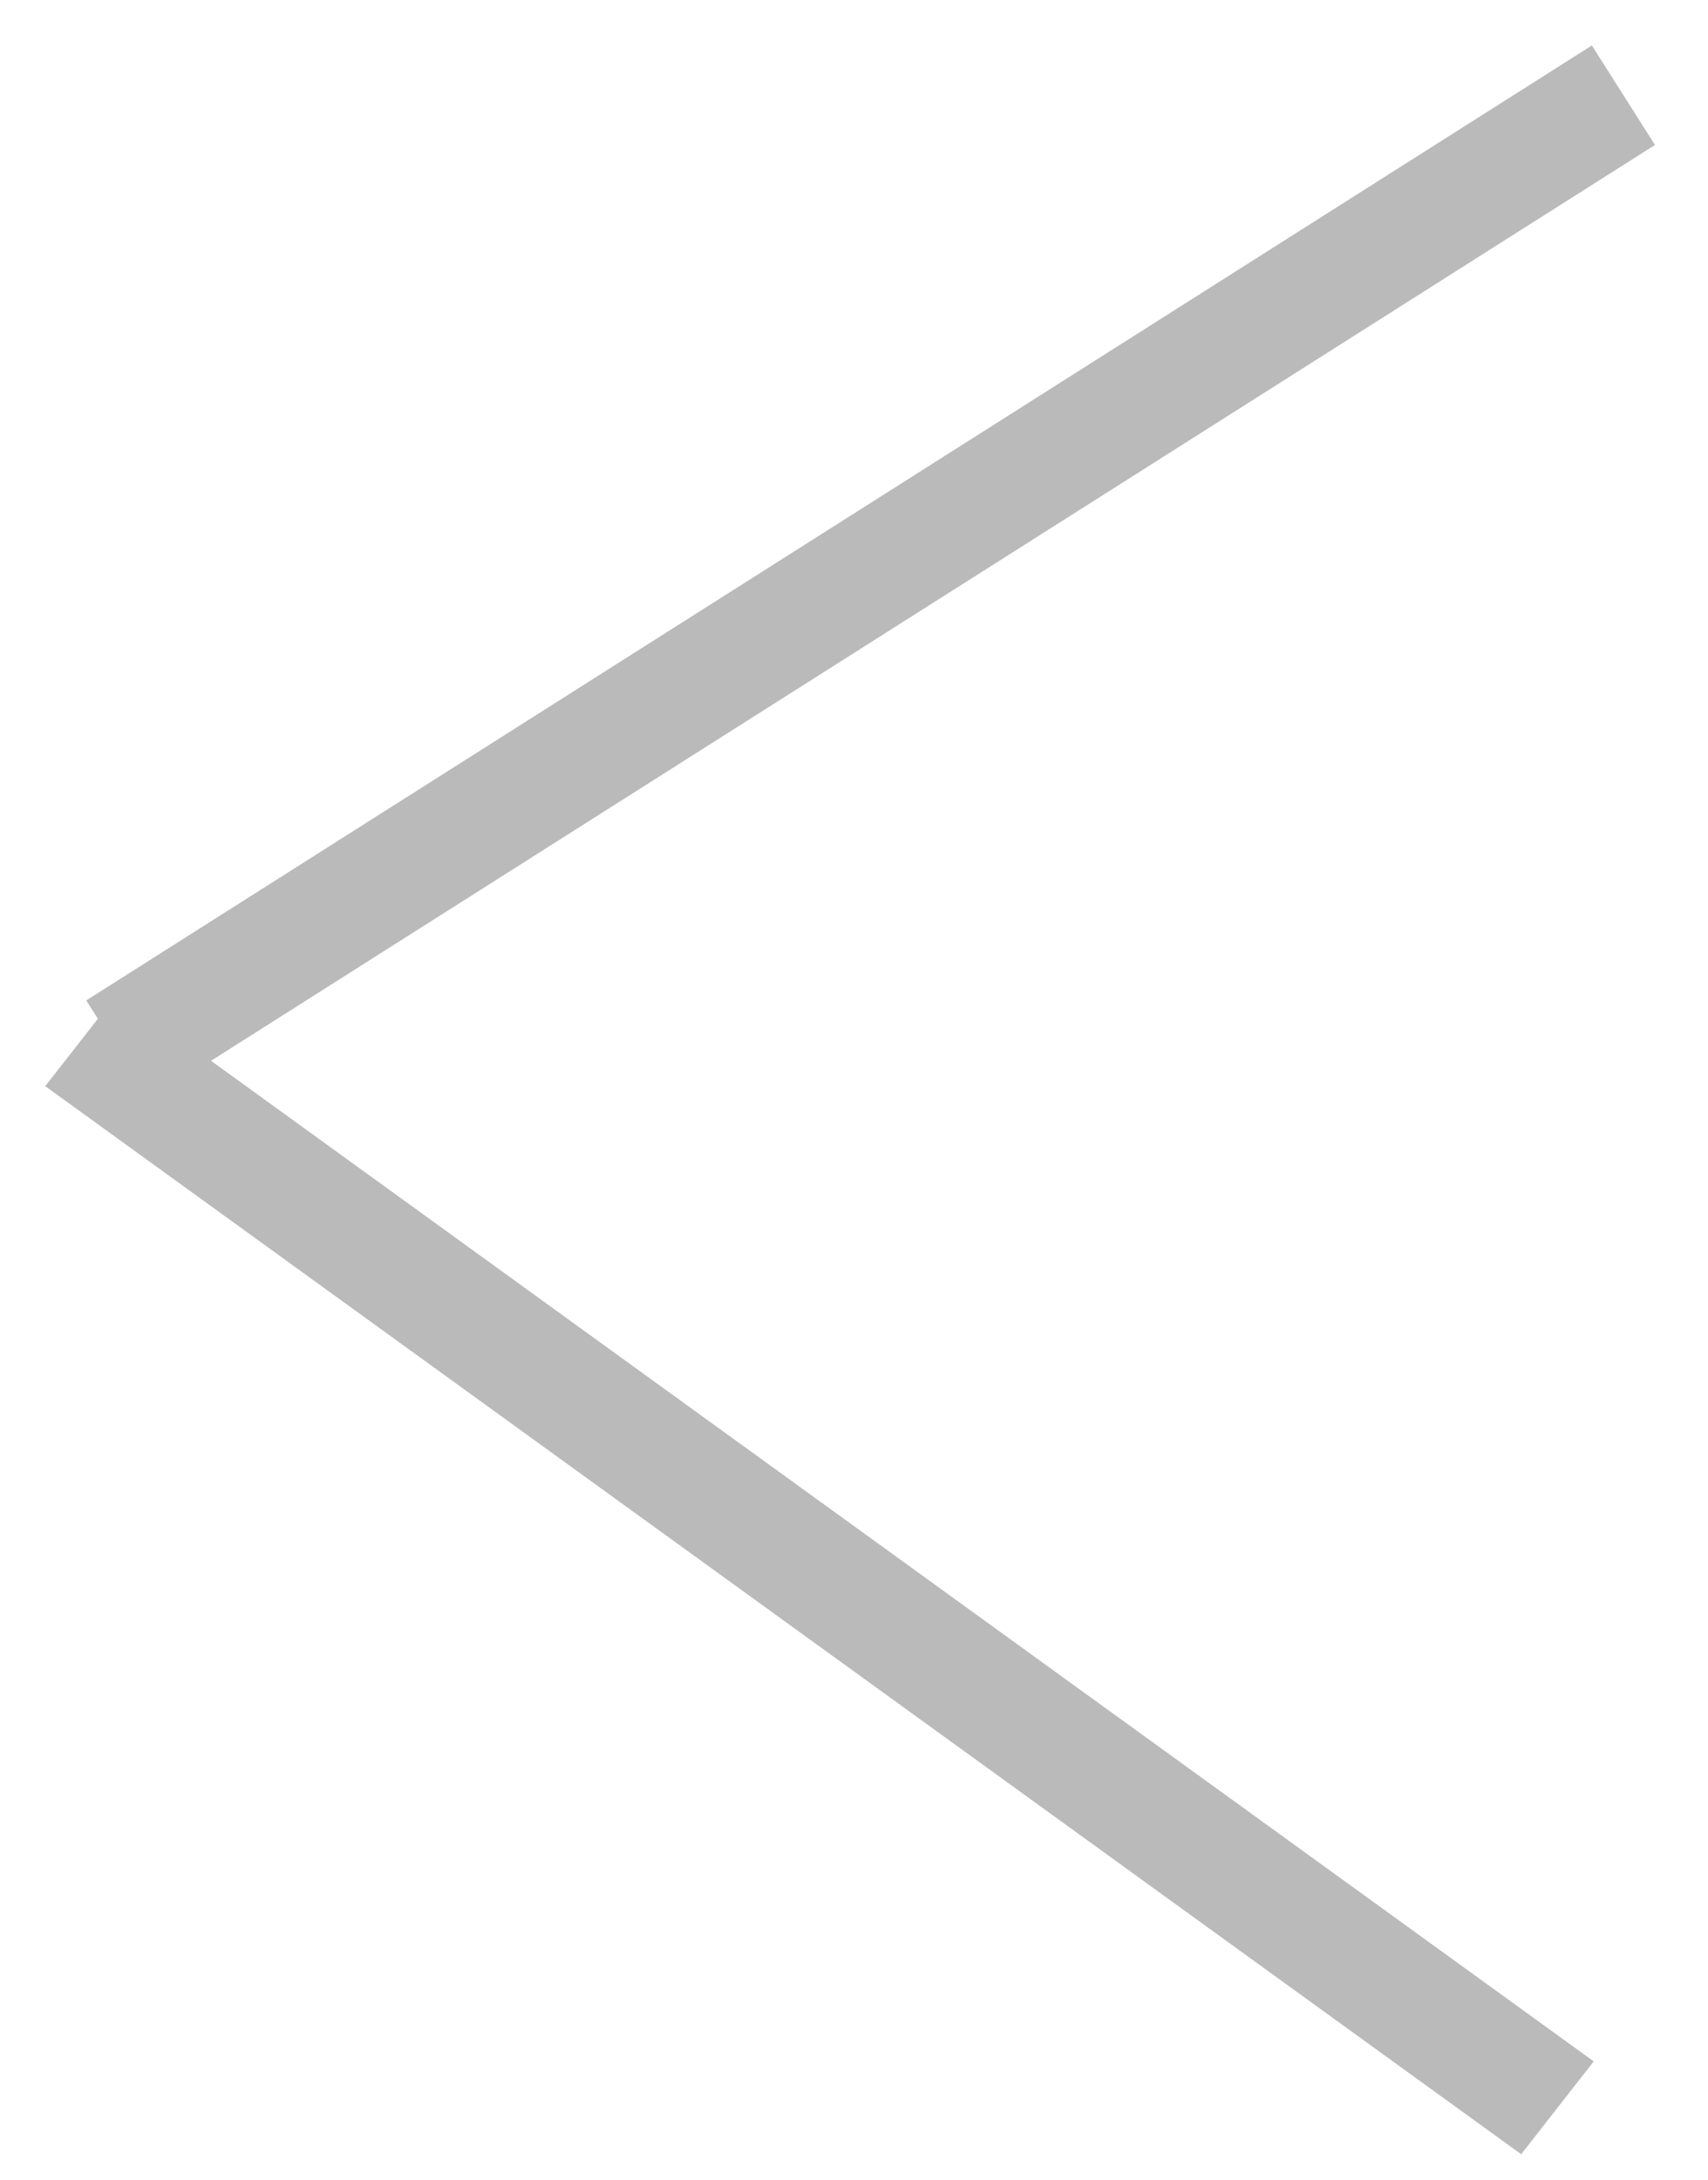
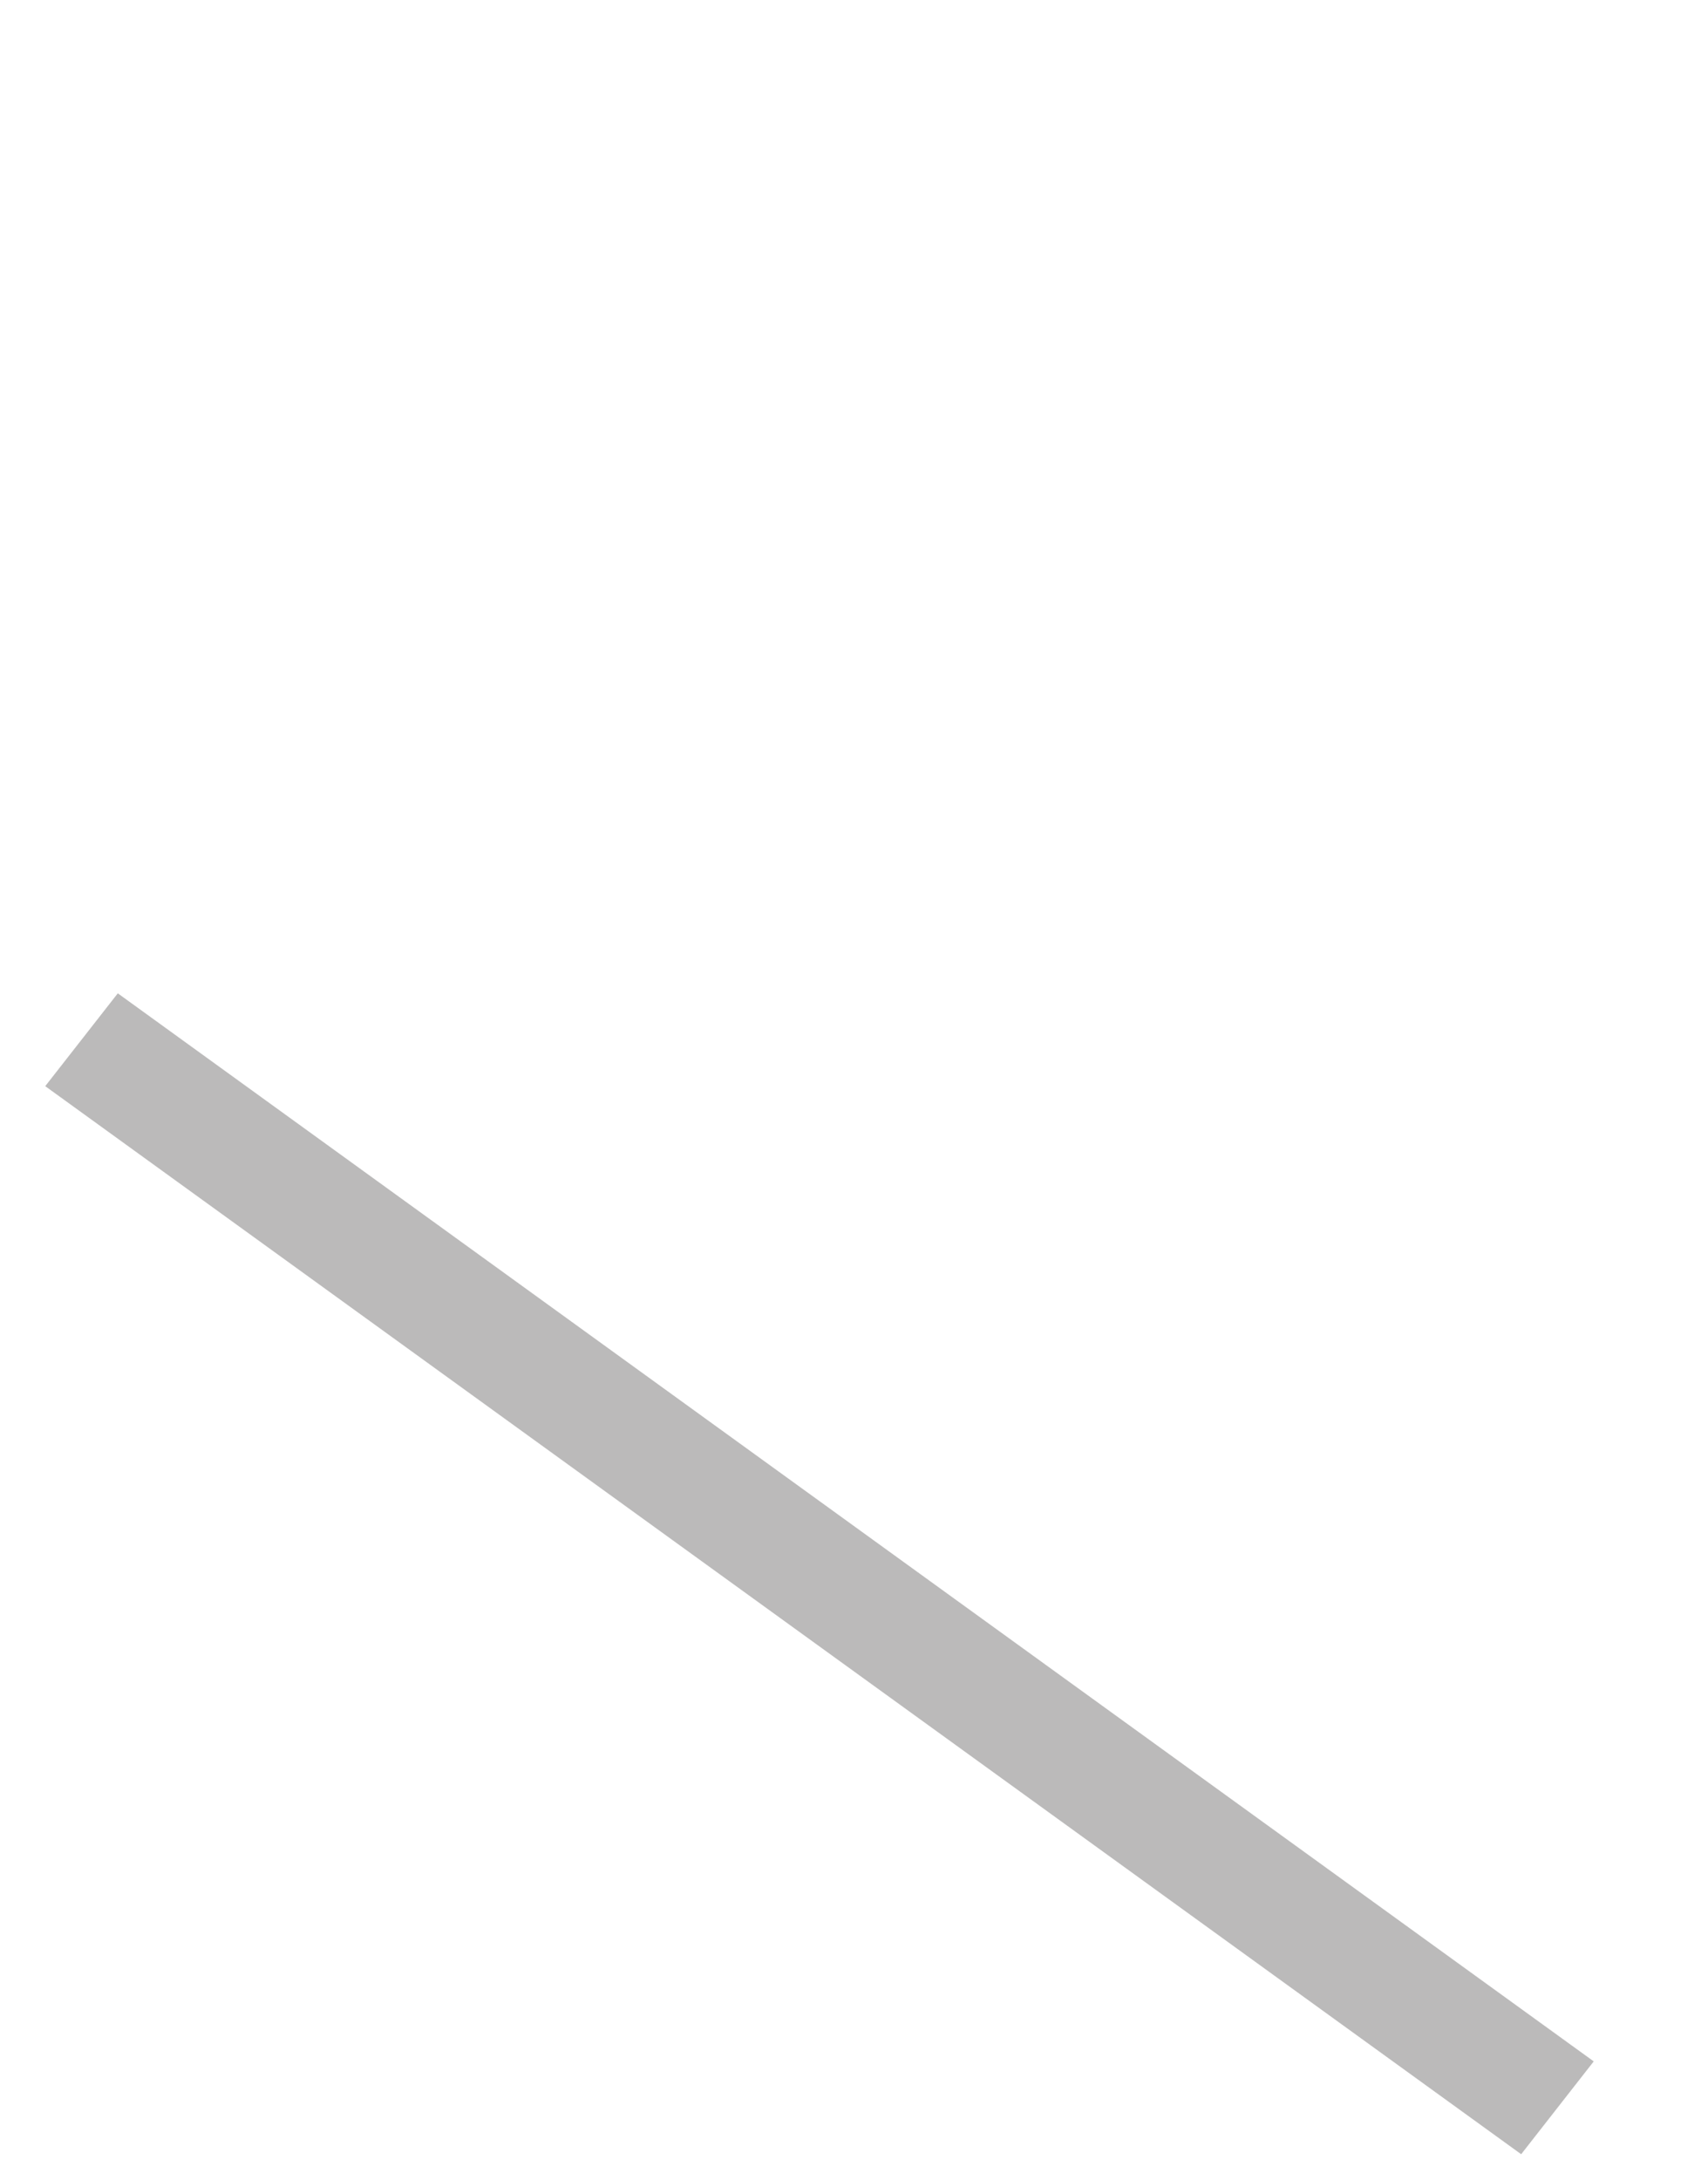
<svg xmlns="http://www.w3.org/2000/svg" width="29" height="37" viewBox="0 0 29 37" fill="none">
-   <path d="M27.564 1.616L2 17.826" stroke="#BBBABA" stroke-width="2" />
  <line y1="-1" x2="30.938" y2="-1" transform="matrix(0.81 0.586 0.616 -0.788 2 16.861)" stroke="#BBBABA" stroke-width="2" />
</svg>